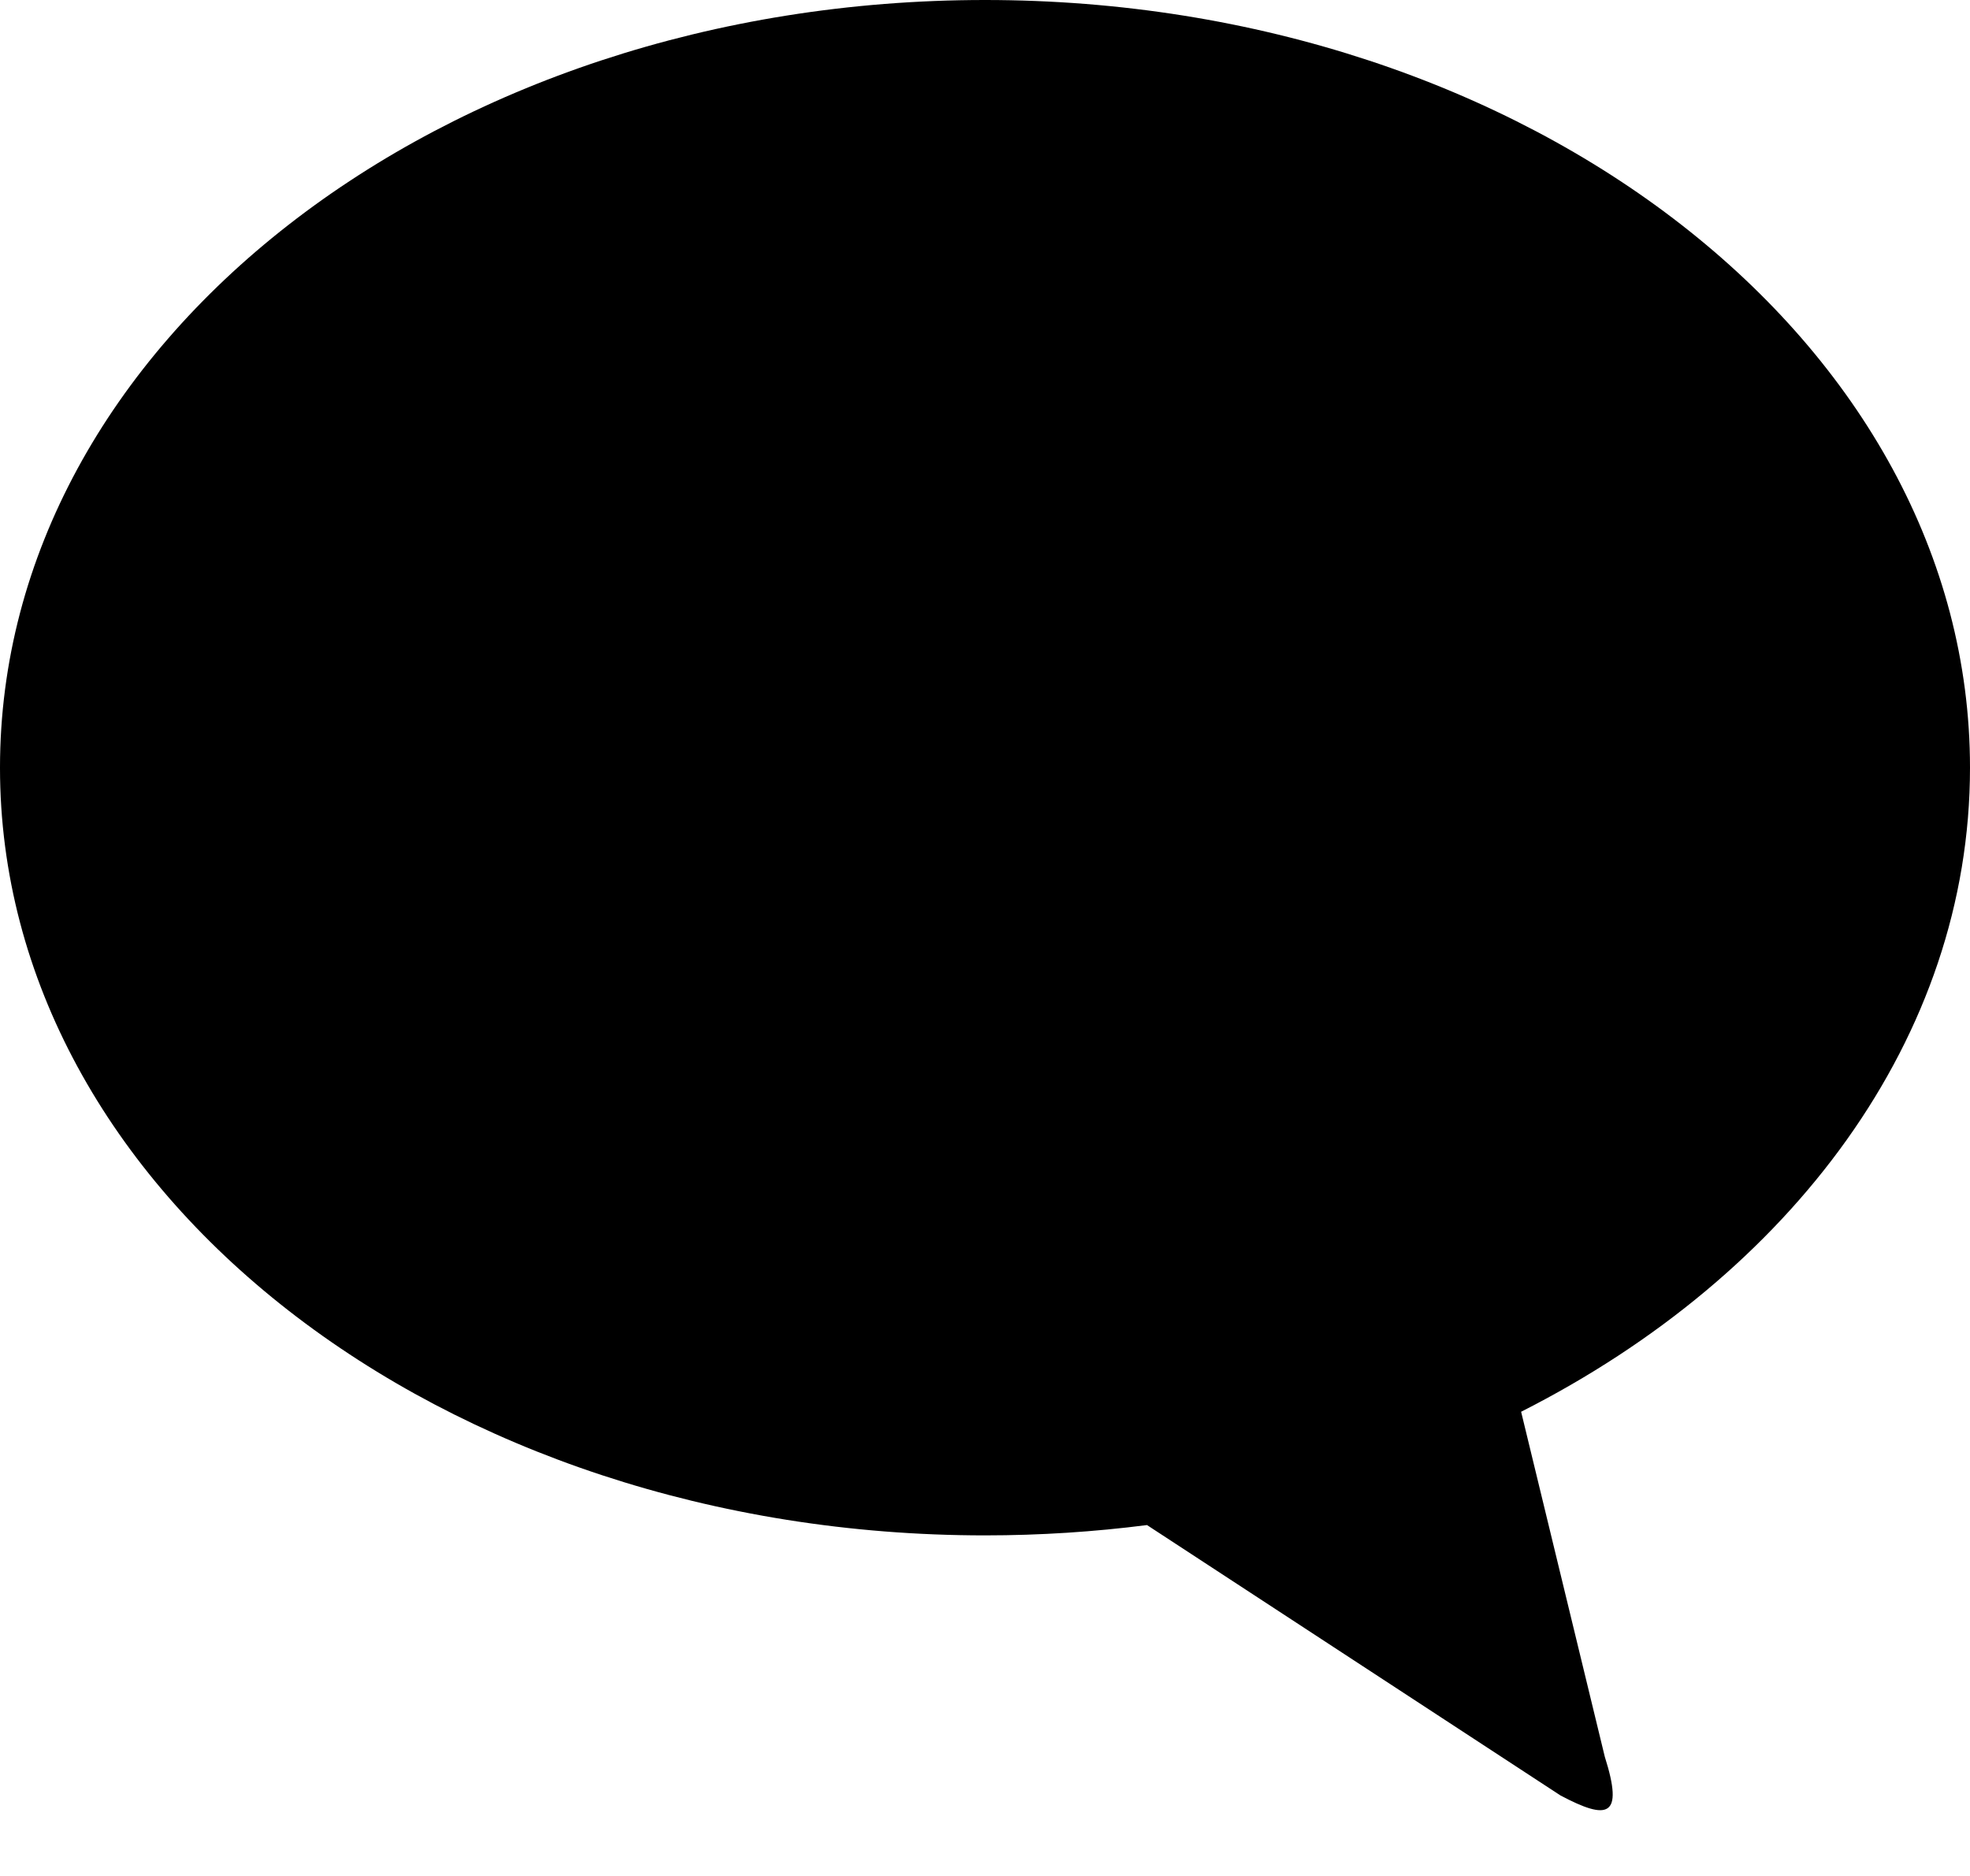
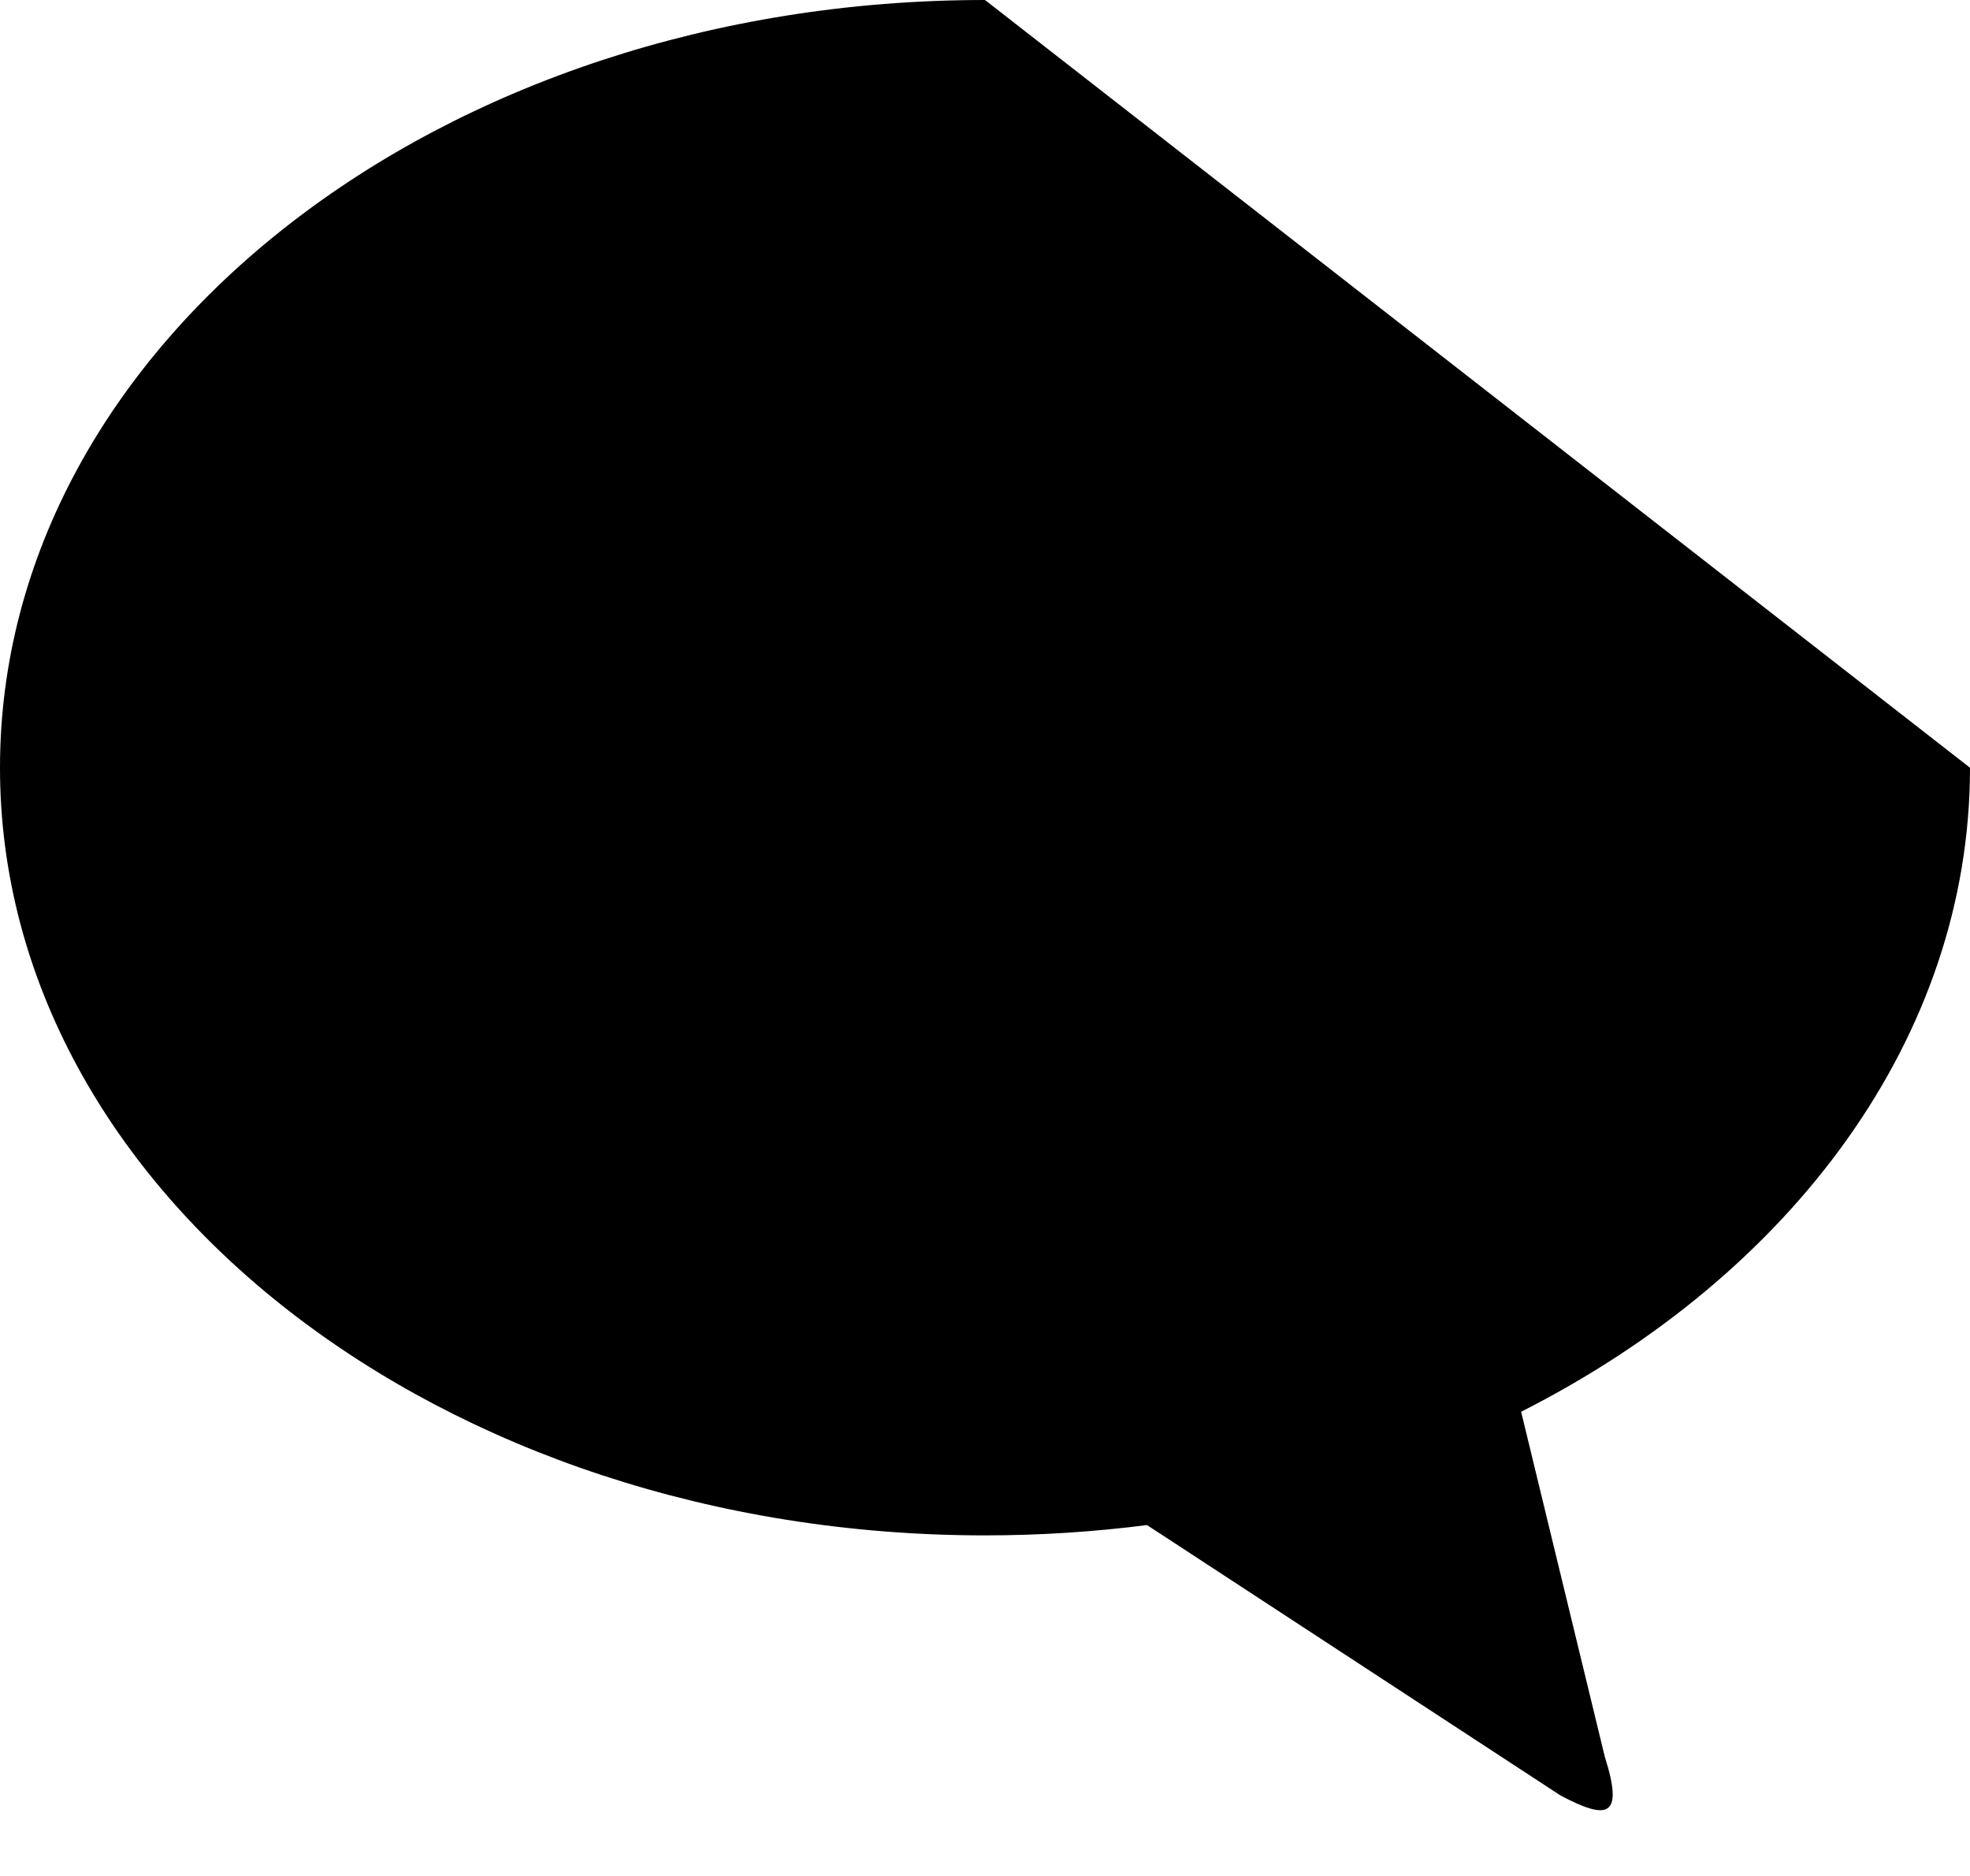
<svg xmlns="http://www.w3.org/2000/svg" width="21" height="20" viewBox="0 0 21 20" fill="none">
-   <path d="M10.5 0C4.701 0 -1.90735e-05 3.664 -1.90735e-05 8.185C-1.90735e-05 12.705 4.701 16.369 10.5 16.369C11.088 16.369 11.665 16.331 12.227 16.259L16.635 19.142C17.136 19.407 17.313 19.378 17.107 18.729L16.215 15.051C19.095 13.592 21 11.062 21 8.185C21 3.664 16.299 0 10.5 0Z" fill="black" />
+   <path d="M10.5 0C4.701 0 -1.90735e-05 3.664 -1.90735e-05 8.185C-1.90735e-05 12.705 4.701 16.369 10.5 16.369C11.088 16.369 11.665 16.331 12.227 16.259L16.635 19.142C17.136 19.407 17.313 19.378 17.107 18.729L16.215 15.051C19.095 13.592 21 11.062 21 8.185Z" fill="black" />
</svg>